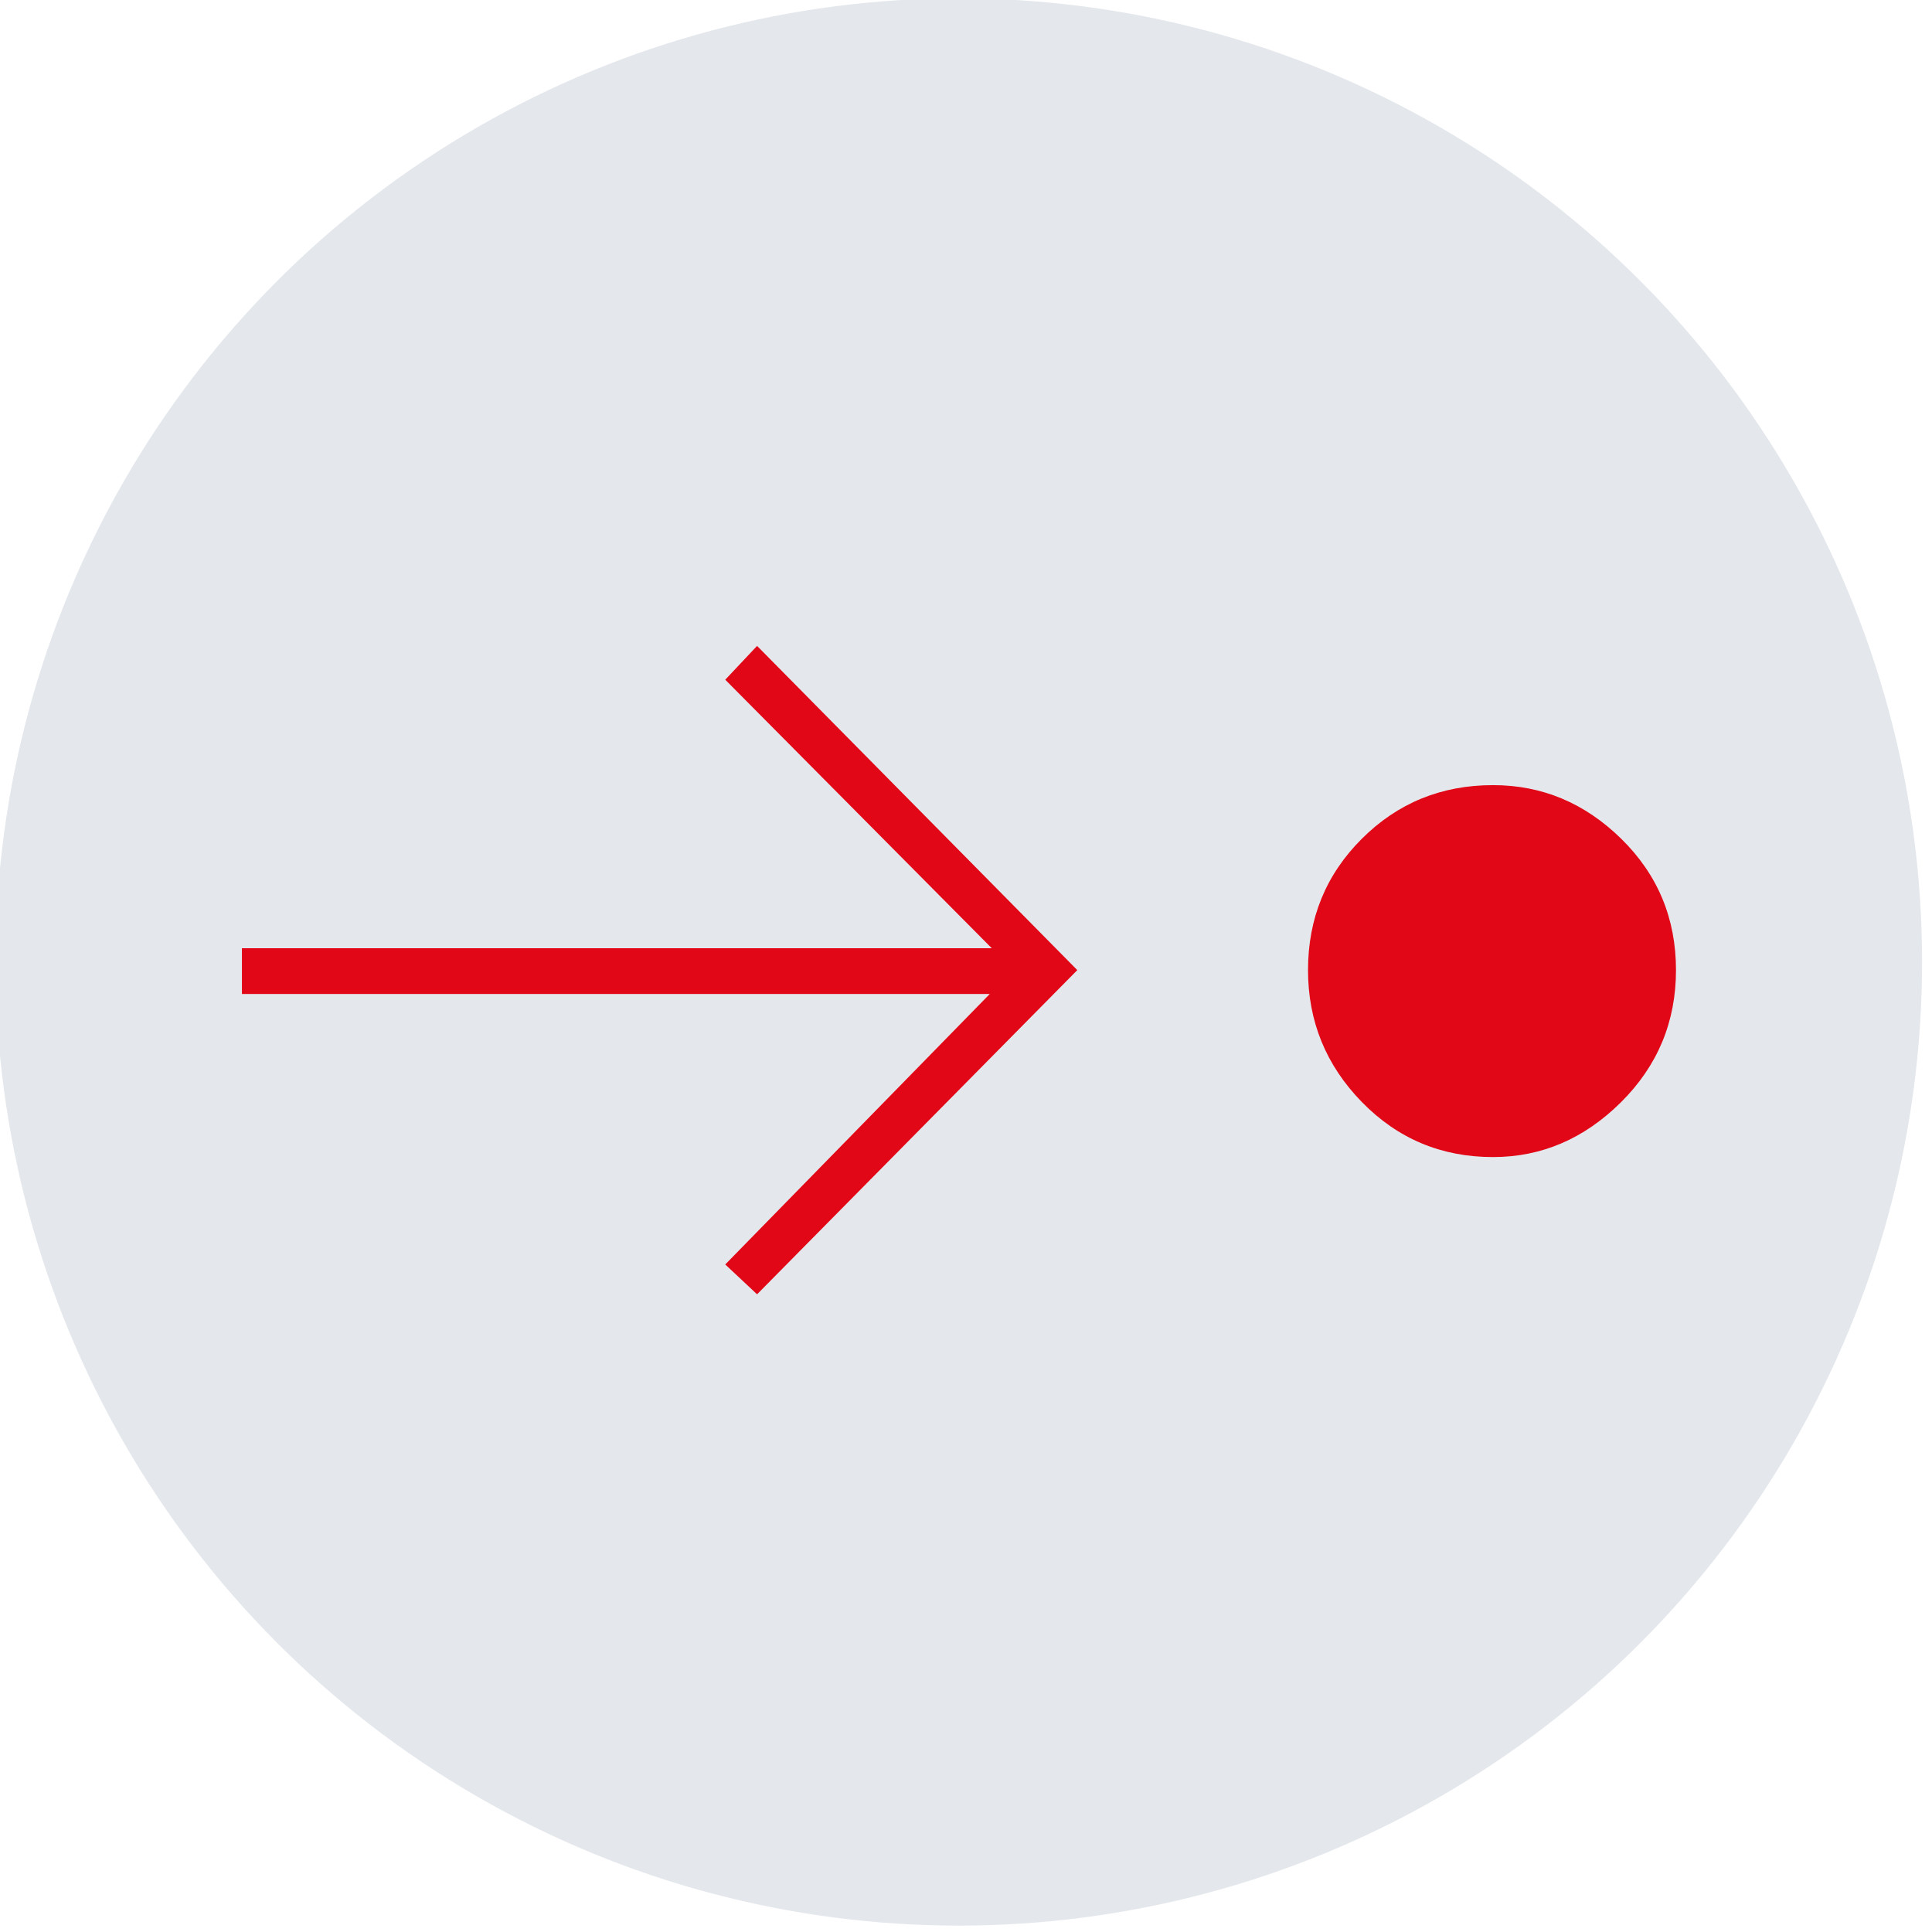
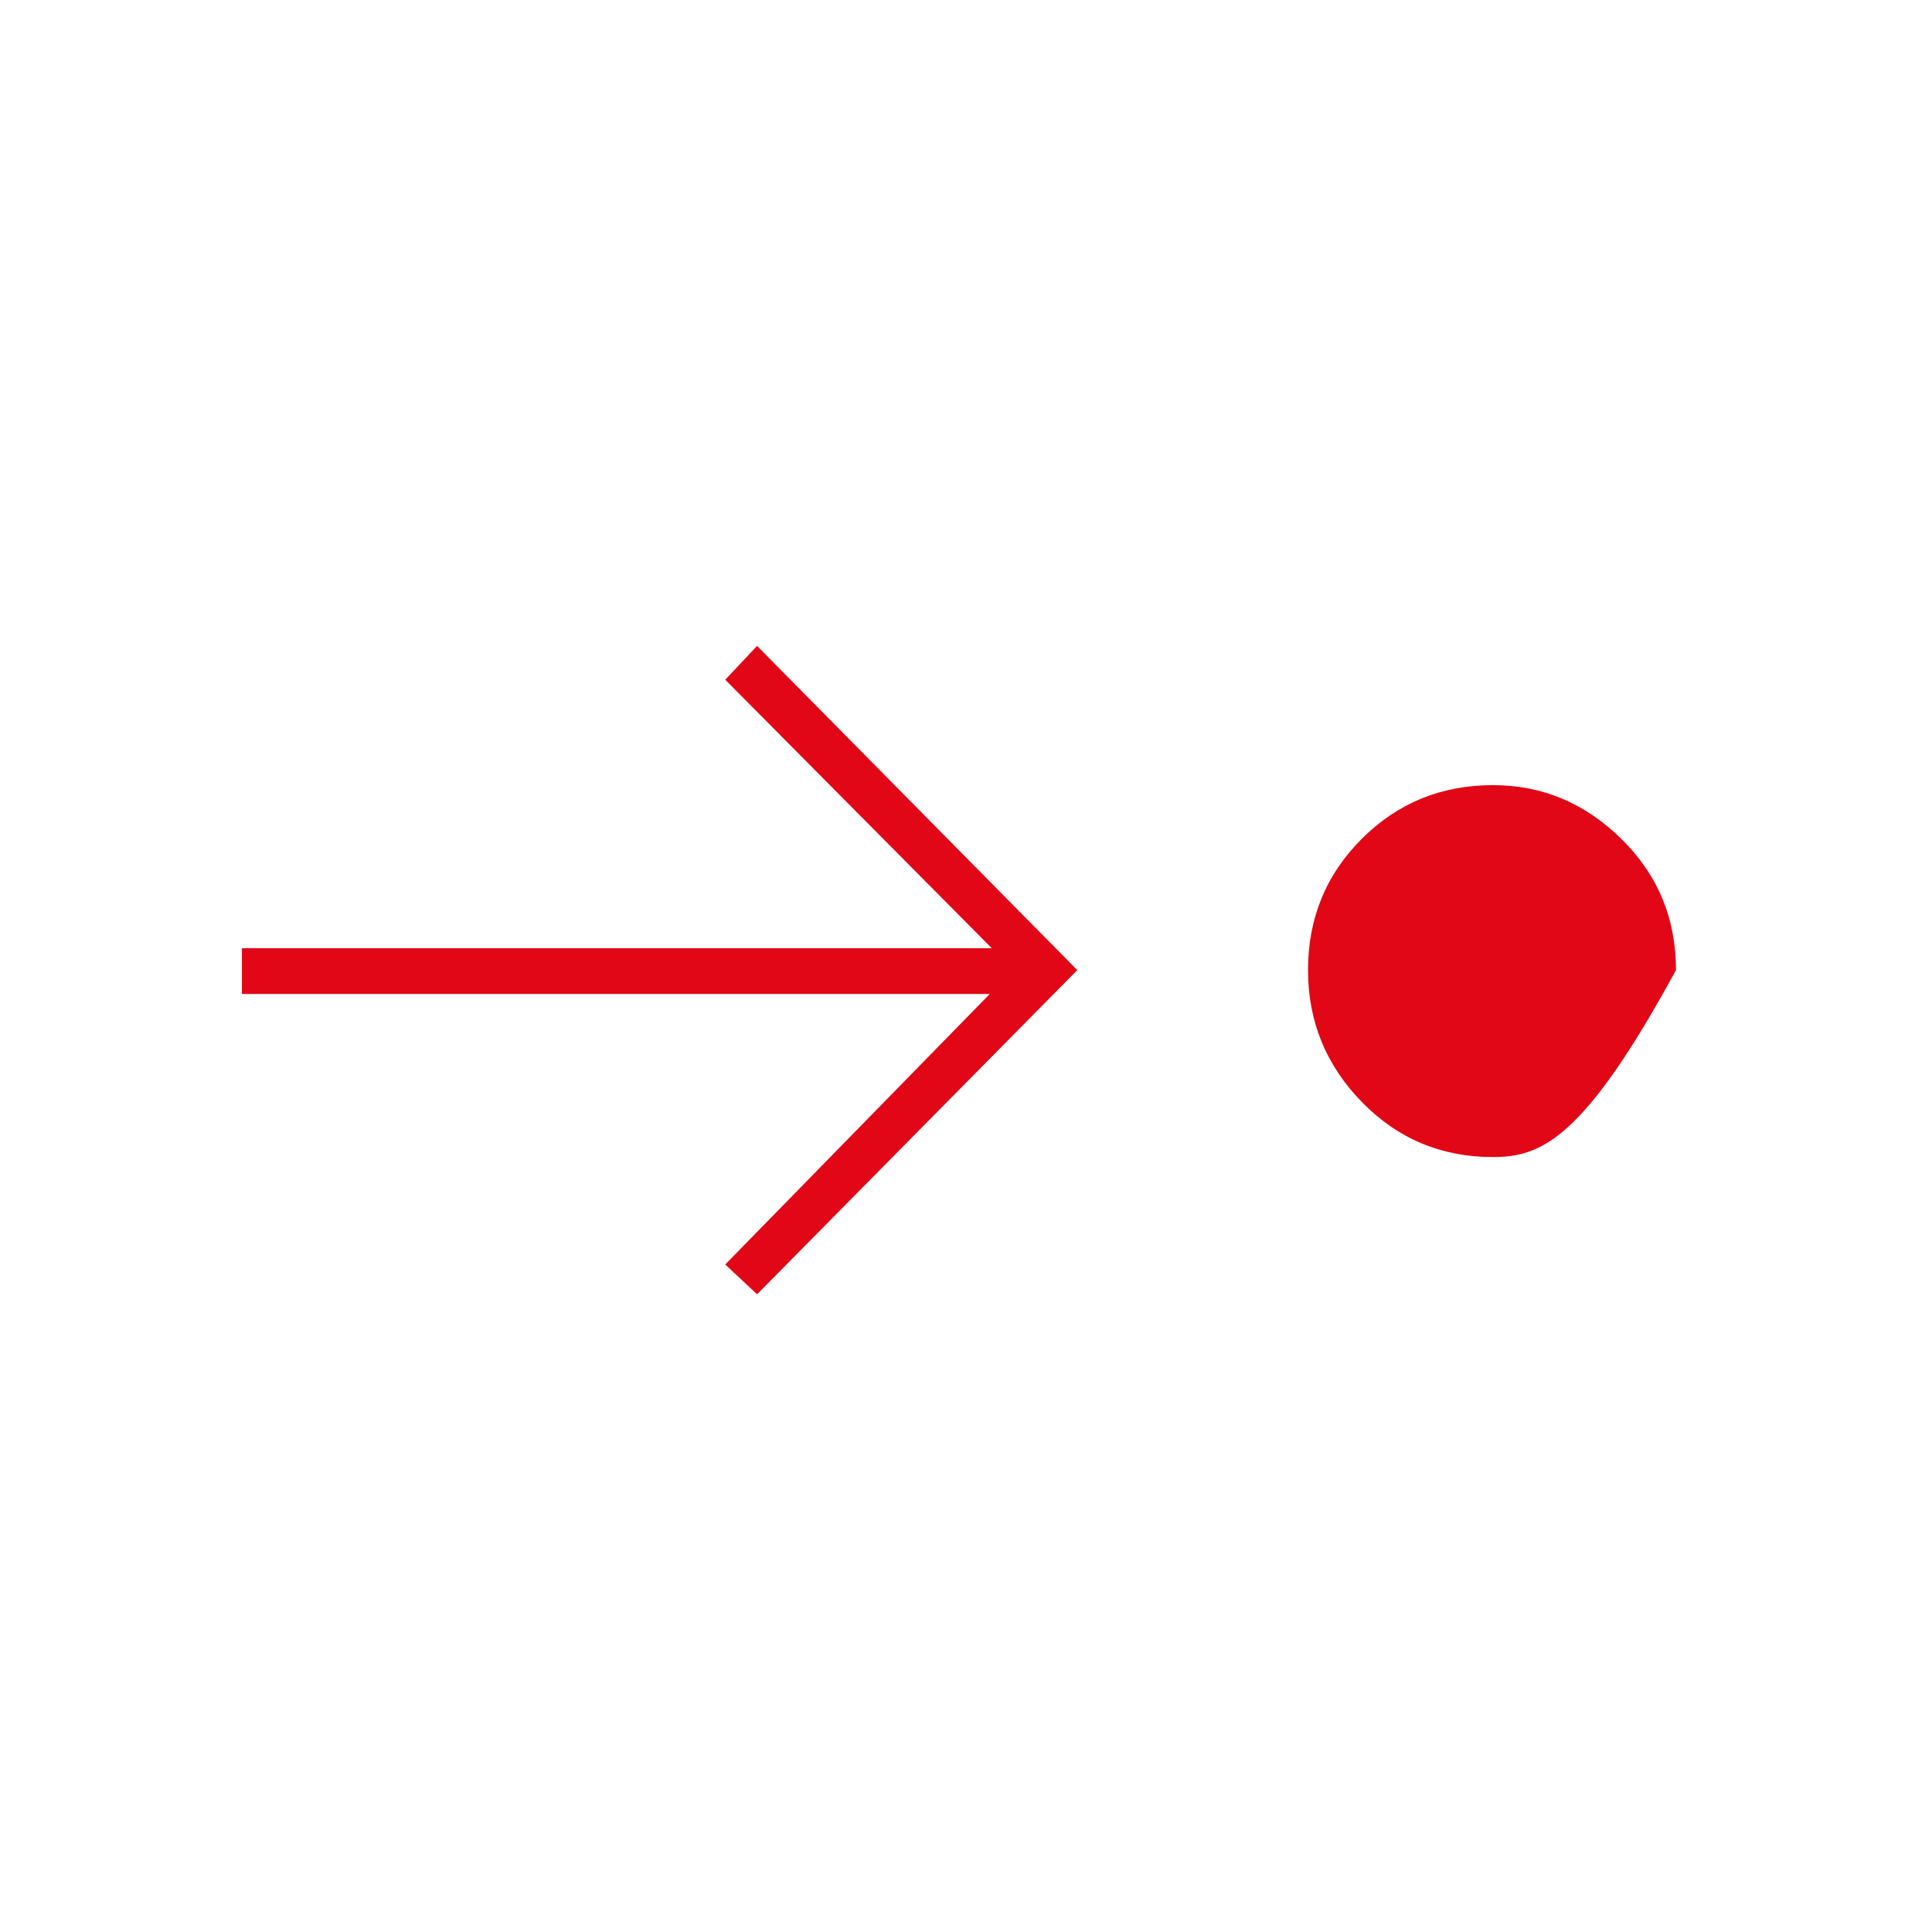
<svg xmlns="http://www.w3.org/2000/svg" width="100%" height="100%" viewBox="0 0 224 224" version="1.1" xml:space="preserve" style="fill-rule:evenodd;clip-rule:evenodd;stroke-linejoin:round;stroke-miterlimit:2;">
  <g transform="matrix(1,0,0,1,-1512,-2768)">
    <g transform="matrix(1,0,0,1.683,0,0)">
      <g transform="matrix(0.657,0,0,0.527,529.998,310.541)">
        <g transform="matrix(1,0,0,0.741,925.871,292.054)">
-           <circle cx="738" cy="3192" r="170" style="fill:rgb(228,232,236);" />
-         </g>
+           </g>
        <g transform="matrix(0.351,0,0,0.26,1495.6,2778.25)">
-           <path d="M748,-367C722.02,-367 700.023,-376.243 682.01,-394.73C664.003,-413.21 655,-435.3 655,-461C655,-487 664.007,-509 682.02,-527C700.033,-545 722.033,-554 748.02,-554C772.673,-554 794.167,-545 812.5,-527C830.833,-509 840,-487 840,-461C840,-435 830.76,-412.833 812.28,-394.5C793.793,-376.167 772.367,-367 748,-367ZM378,-298L362,-313L495,-449L119,-449L119,-472L496,-472L362,-607L378,-624L539,-461L378,-298Z" style="fill:rgb(226,7,22);fill-rule:nonzero;" />
+           <path d="M748,-367C722.02,-367 700.023,-376.243 682.01,-394.73C664.003,-413.21 655,-435.3 655,-461C655,-487 664.007,-509 682.02,-527C700.033,-545 722.033,-554 748.02,-554C772.673,-554 794.167,-545 812.5,-527C830.833,-509 840,-487 840,-461C793.793,-376.167 772.367,-367 748,-367ZM378,-298L362,-313L495,-449L119,-449L119,-472L496,-472L362,-607L378,-624L539,-461L378,-298Z" style="fill:rgb(226,7,22);fill-rule:nonzero;" />
        </g>
      </g>
    </g>
  </g>
</svg>